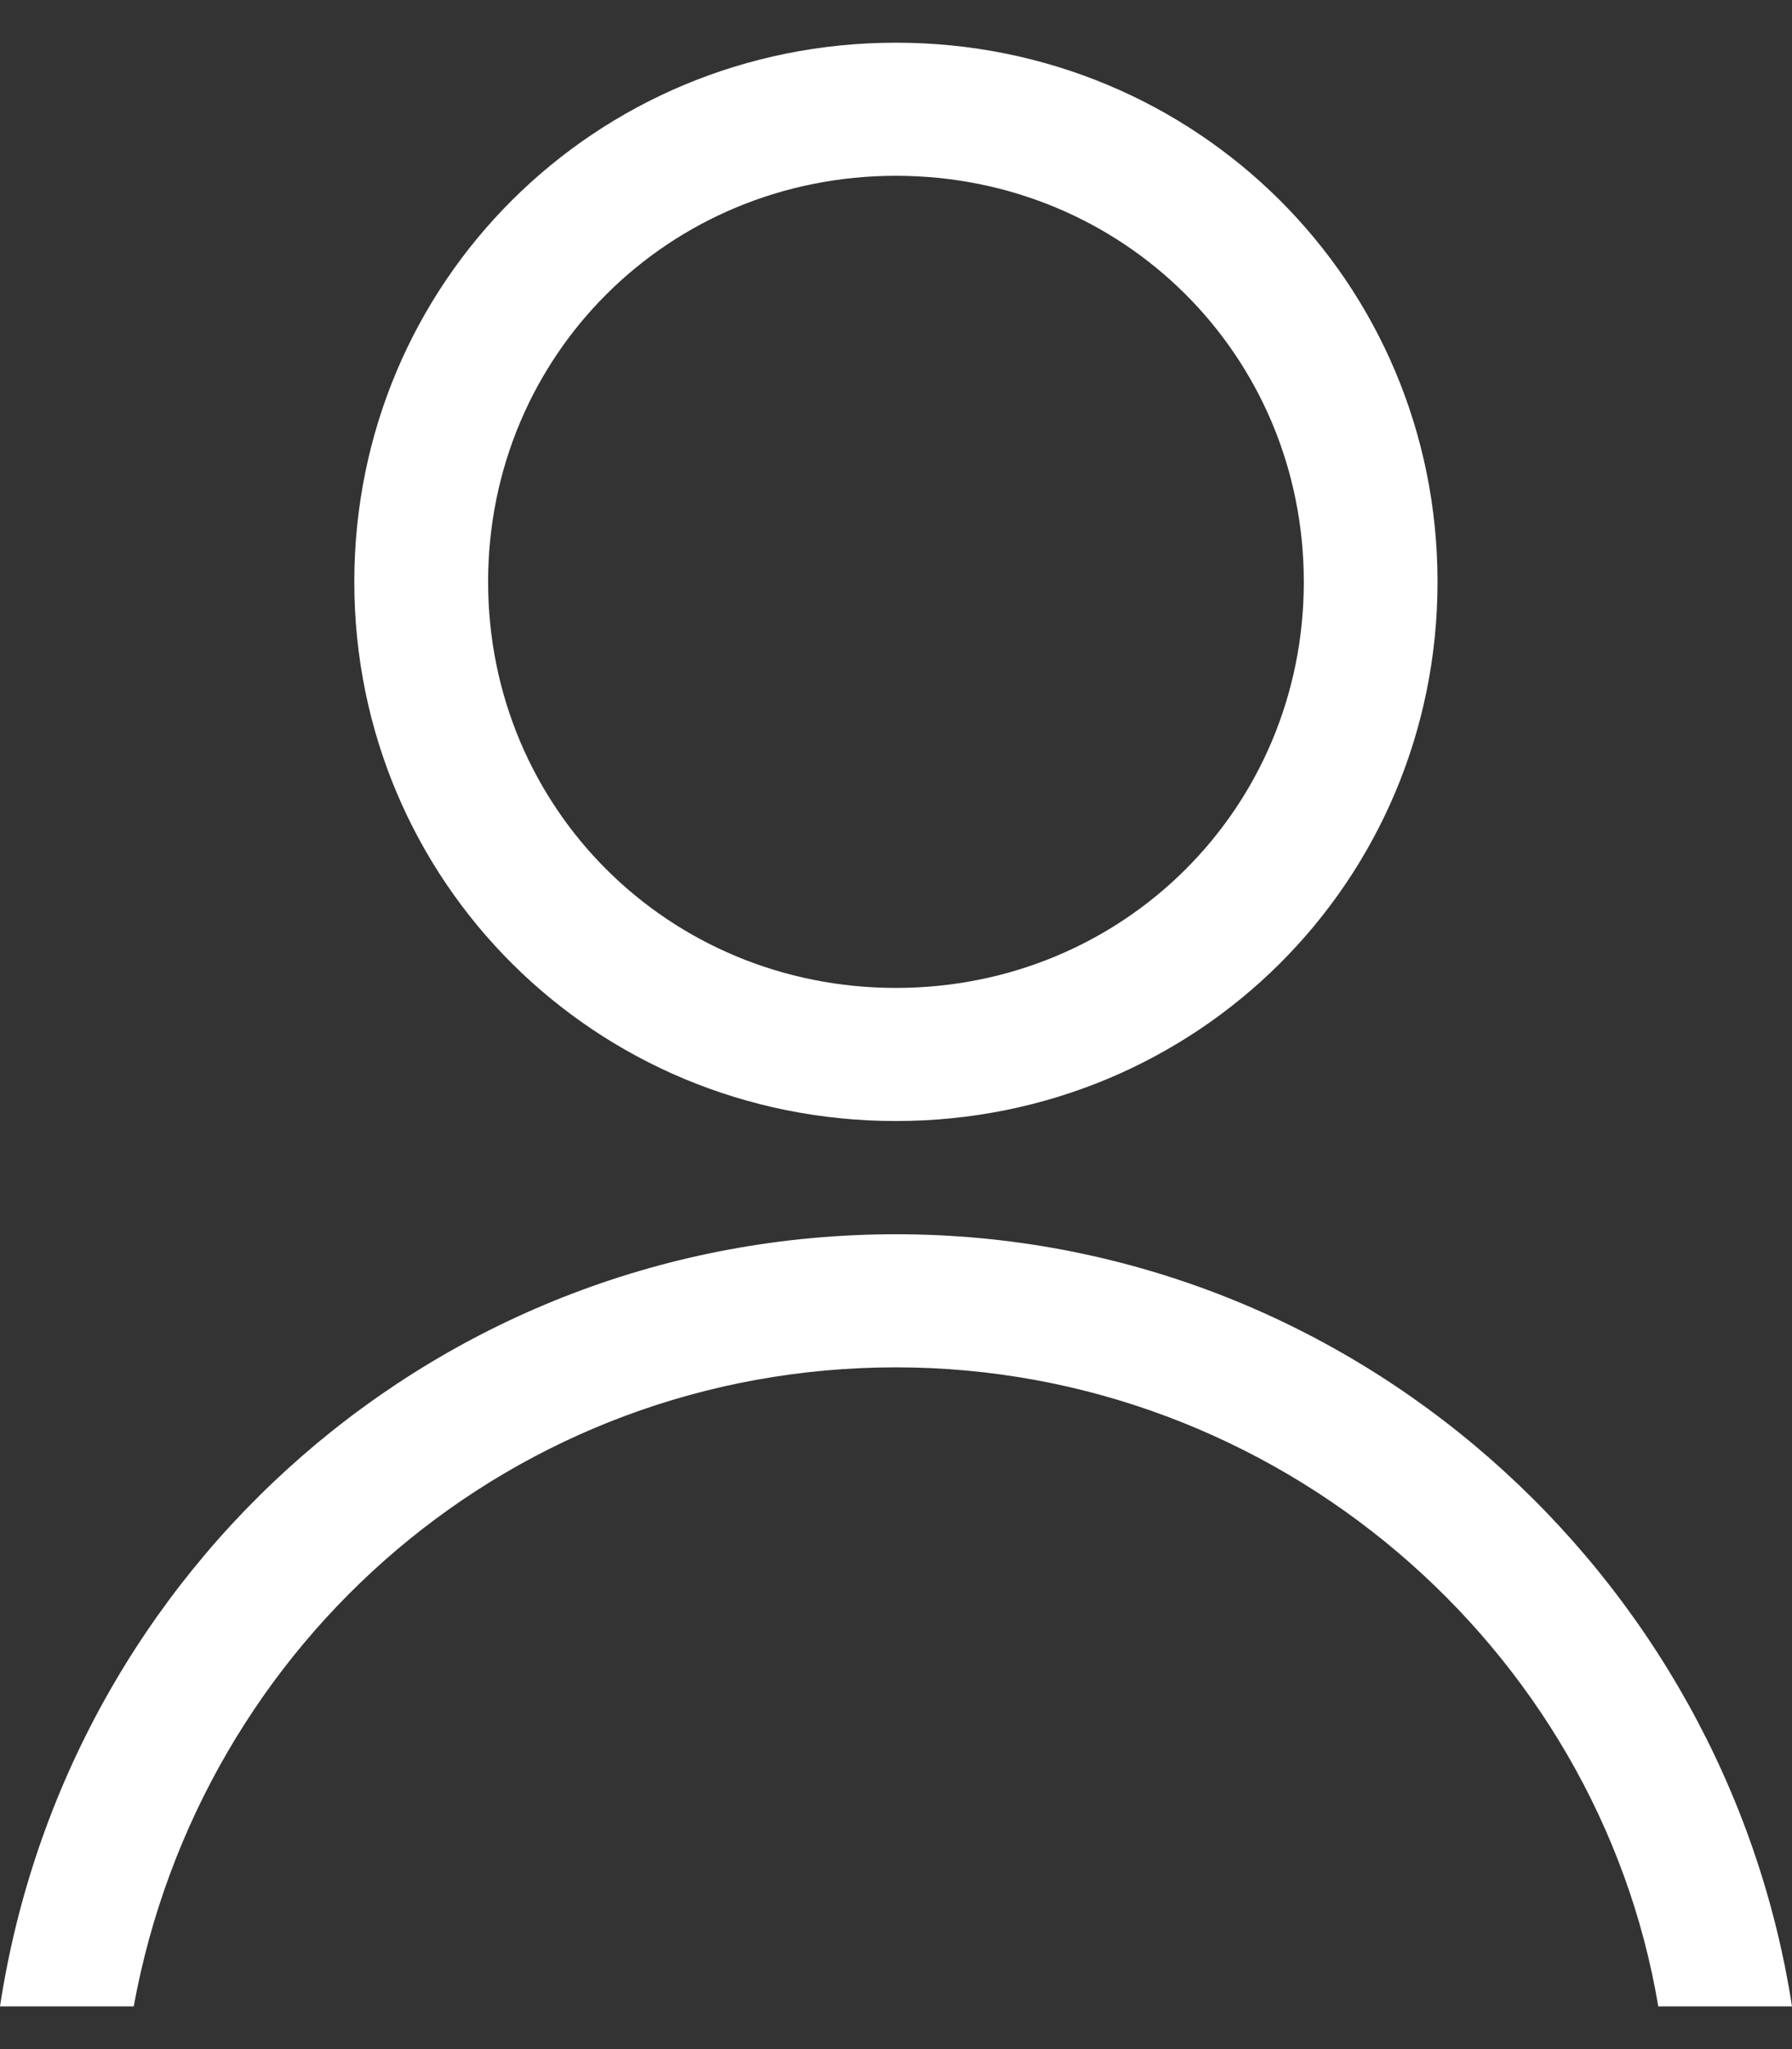
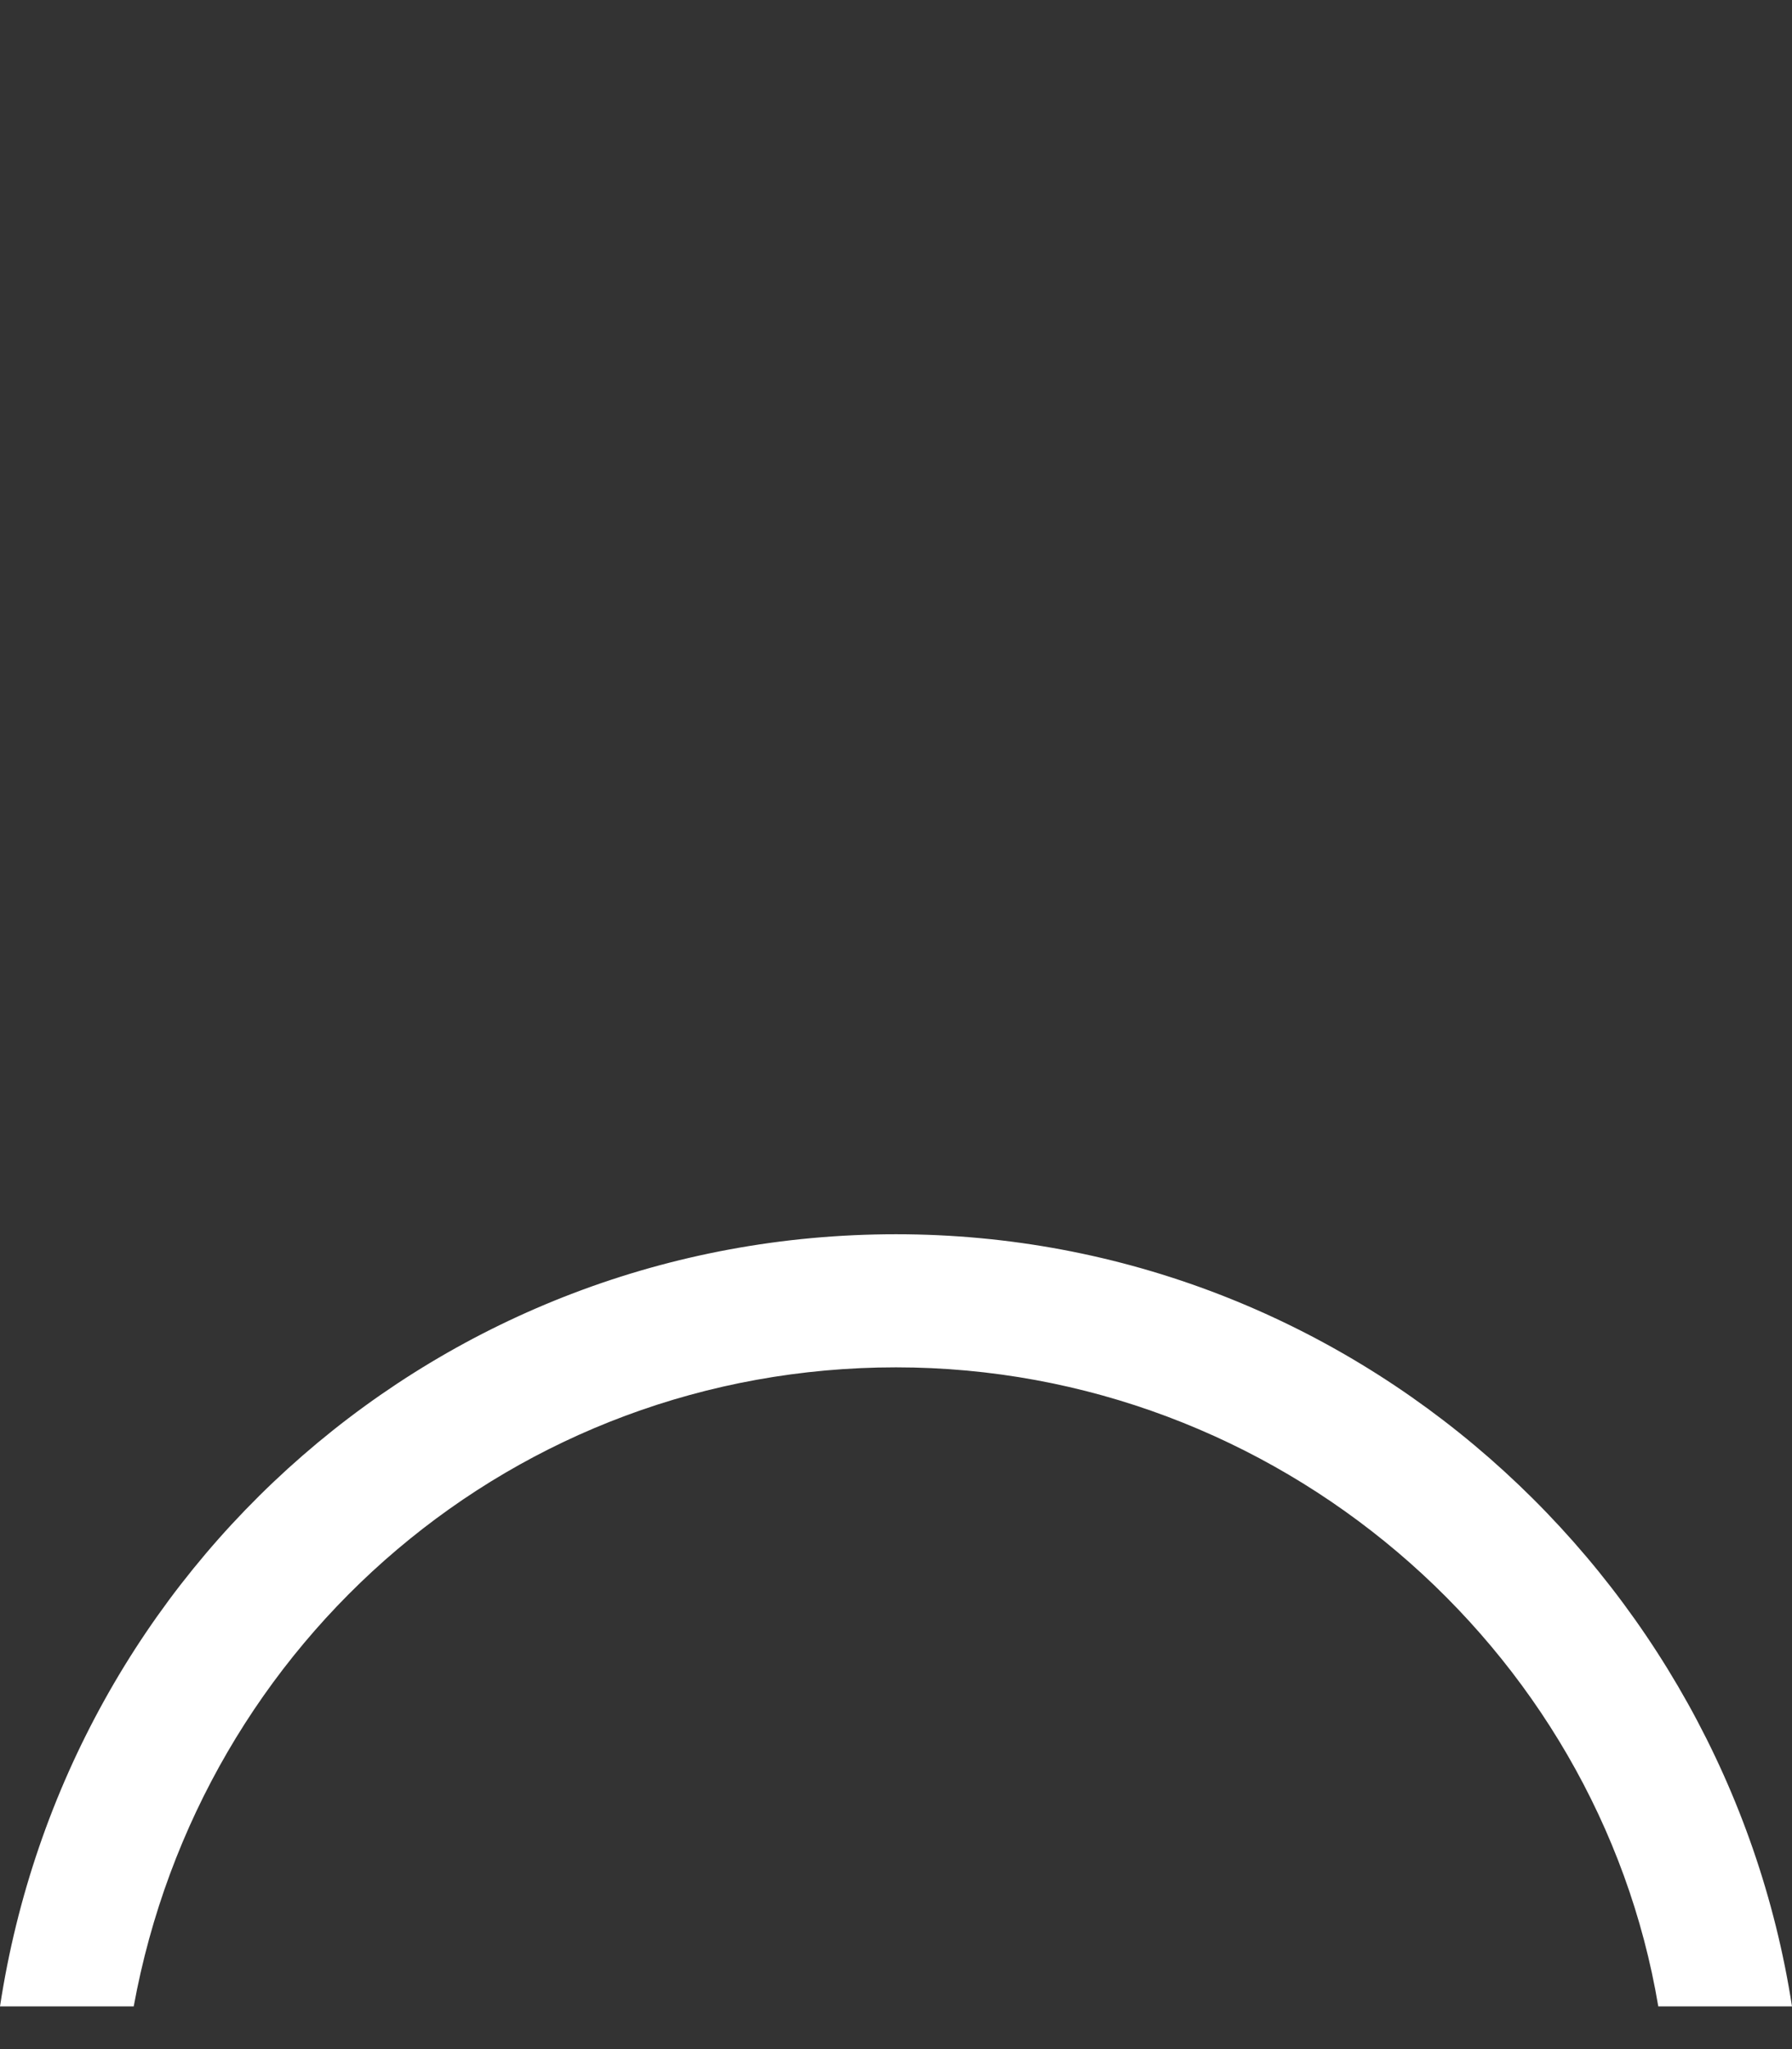
<svg xmlns="http://www.w3.org/2000/svg" width="21" height="24" viewBox="0 0 21 24" fill="none">
  <rect x="0" y="0" width="21" height="24" fill="#333333" stroke="none" />
-   <path d="M10.499 13.13C6.973 13.13 4.152 10.324 4.152 6.815C4.152 3.307 6.973 0.5 10.499 0.5C14.025 0.5 16.846 3.307 16.846 6.815C16.846 10.324 14.025 13.13 10.499 13.13ZM10.499 2.059C7.835 2.059 5.72 4.164 5.72 6.815C5.72 9.466 7.835 11.571 10.499 11.571C13.164 11.571 15.279 9.466 15.279 6.815C15.279 4.164 13.164 2.059 10.499 2.059Z" fill="white" />
  <path d="M10.5 16.015C14.966 16.015 18.728 19.29 19.433 23.5H21C20.216 18.432 15.828 14.456 10.5 14.456C5.172 14.456 0.784 18.354 0 23.5H1.567C2.351 19.212 6.034 16.015 10.5 16.015Z" fill="white" />
</svg>